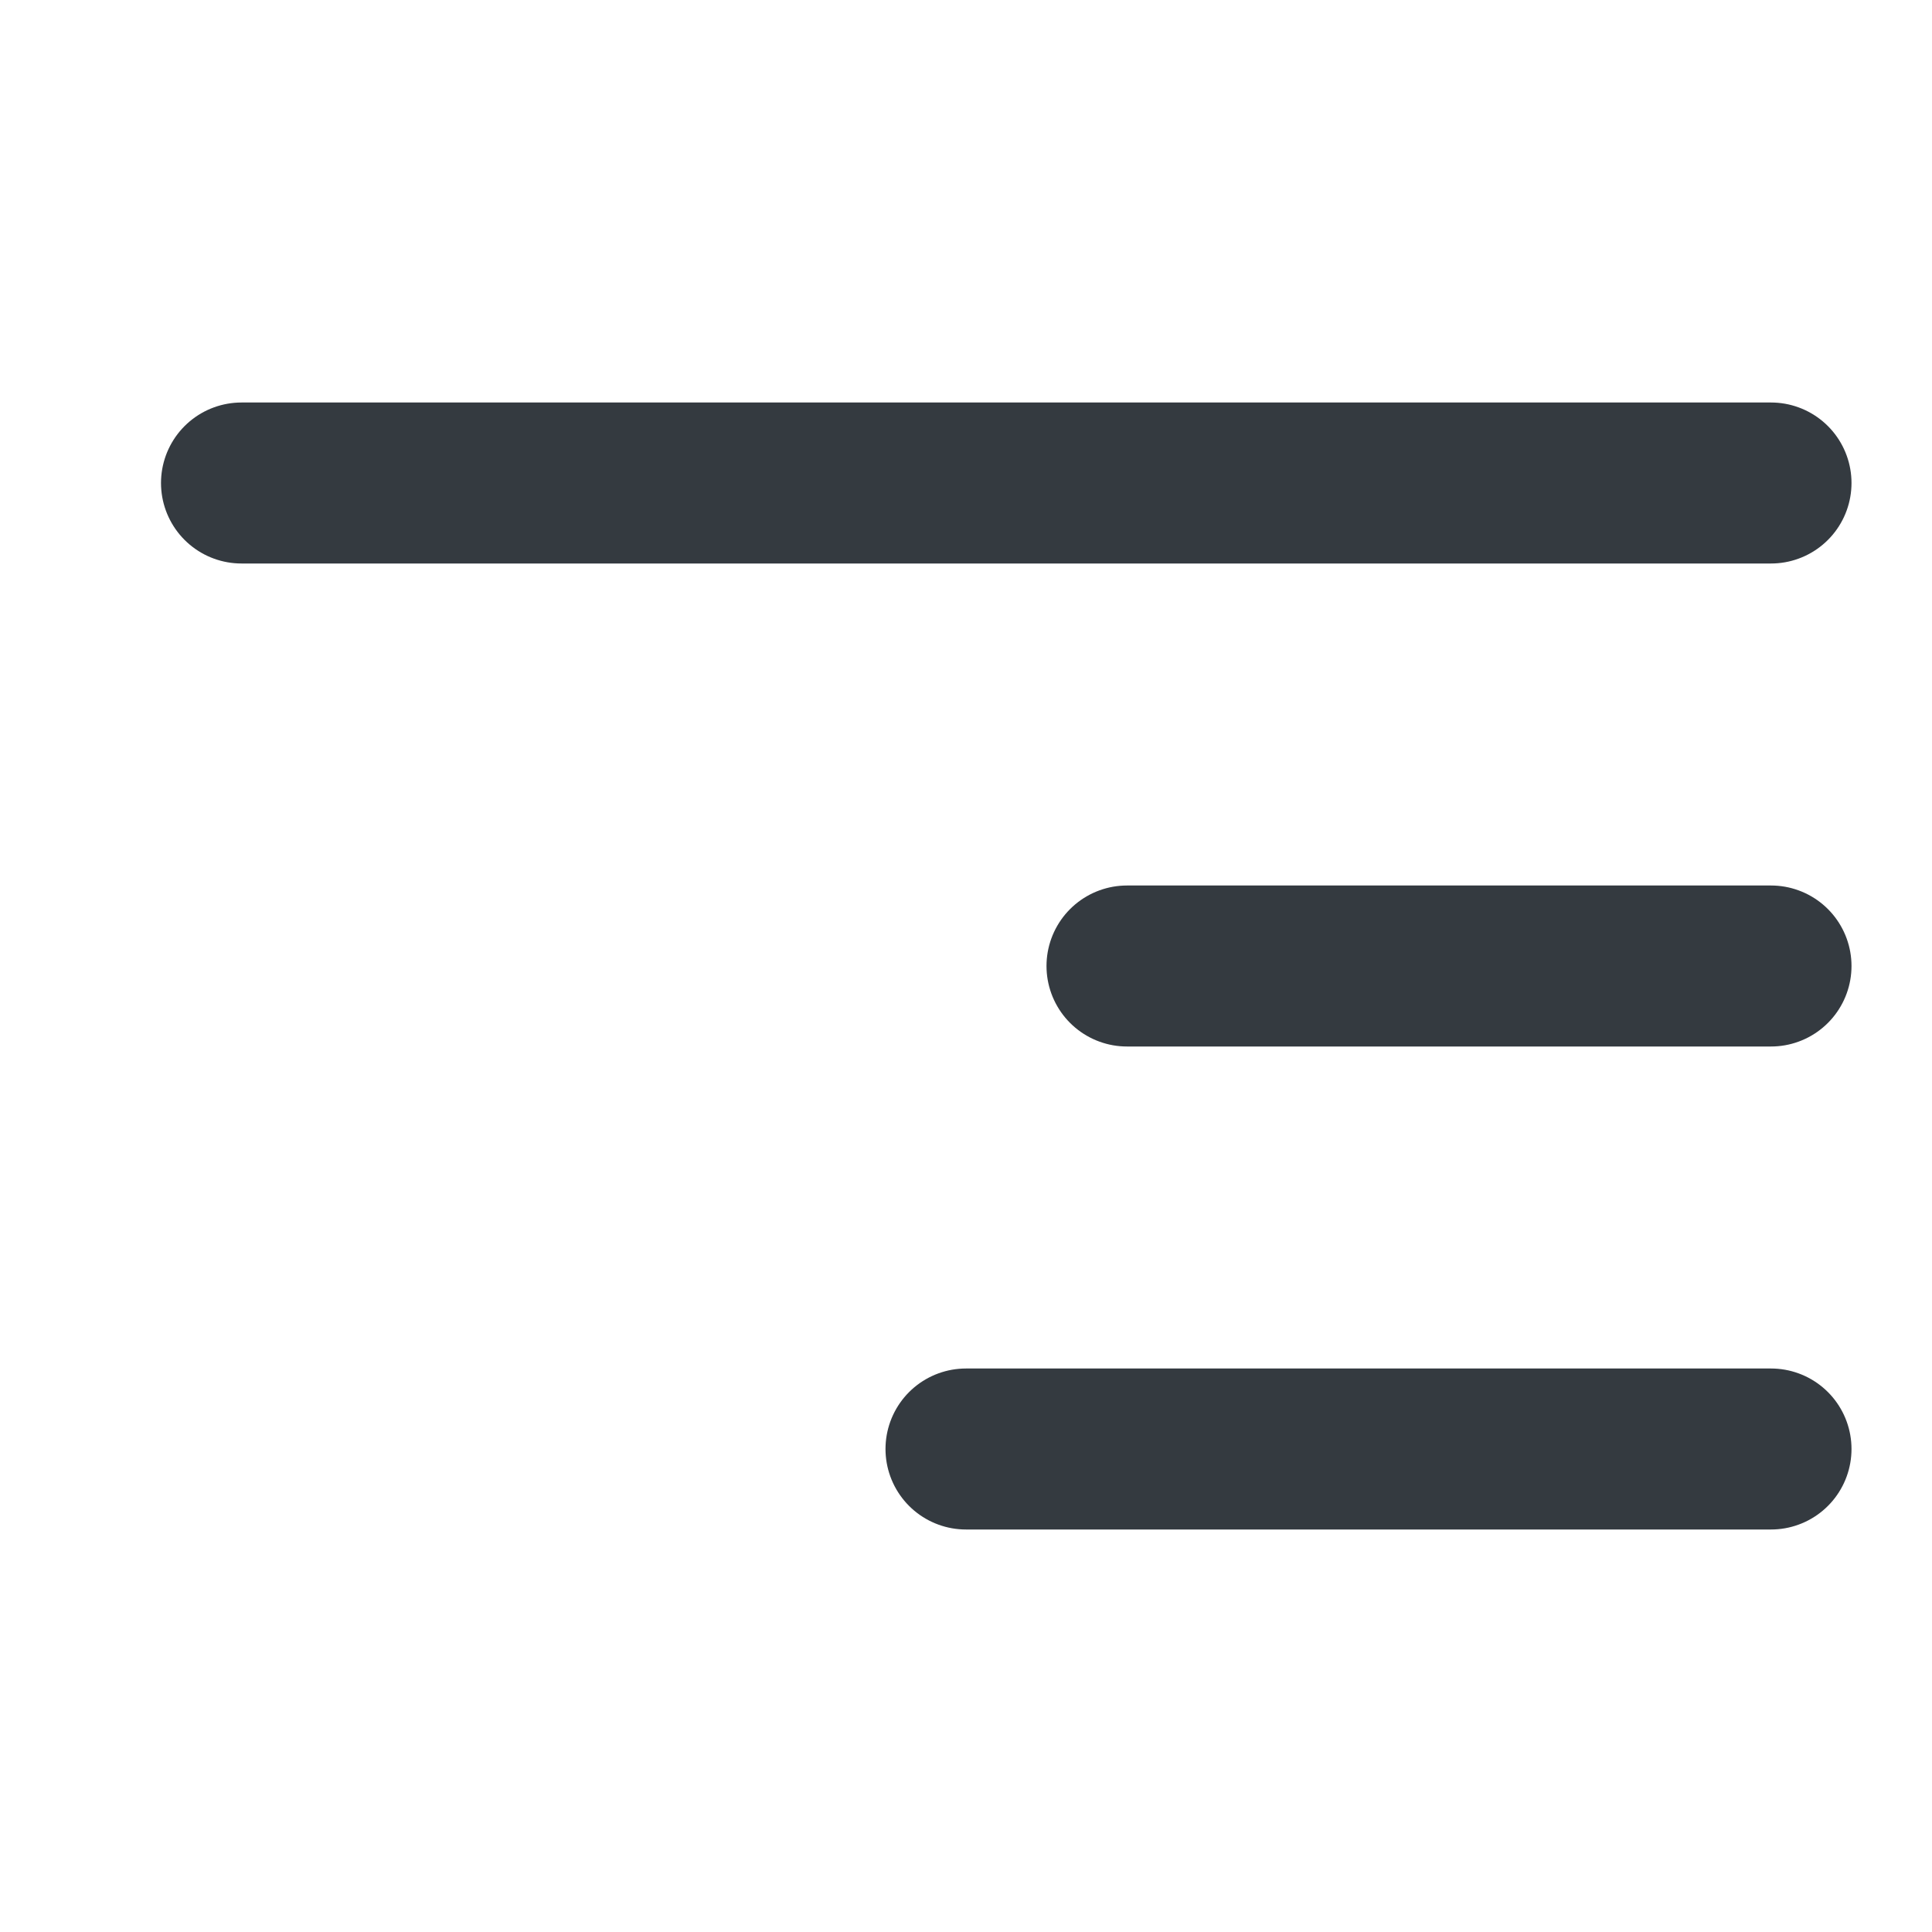
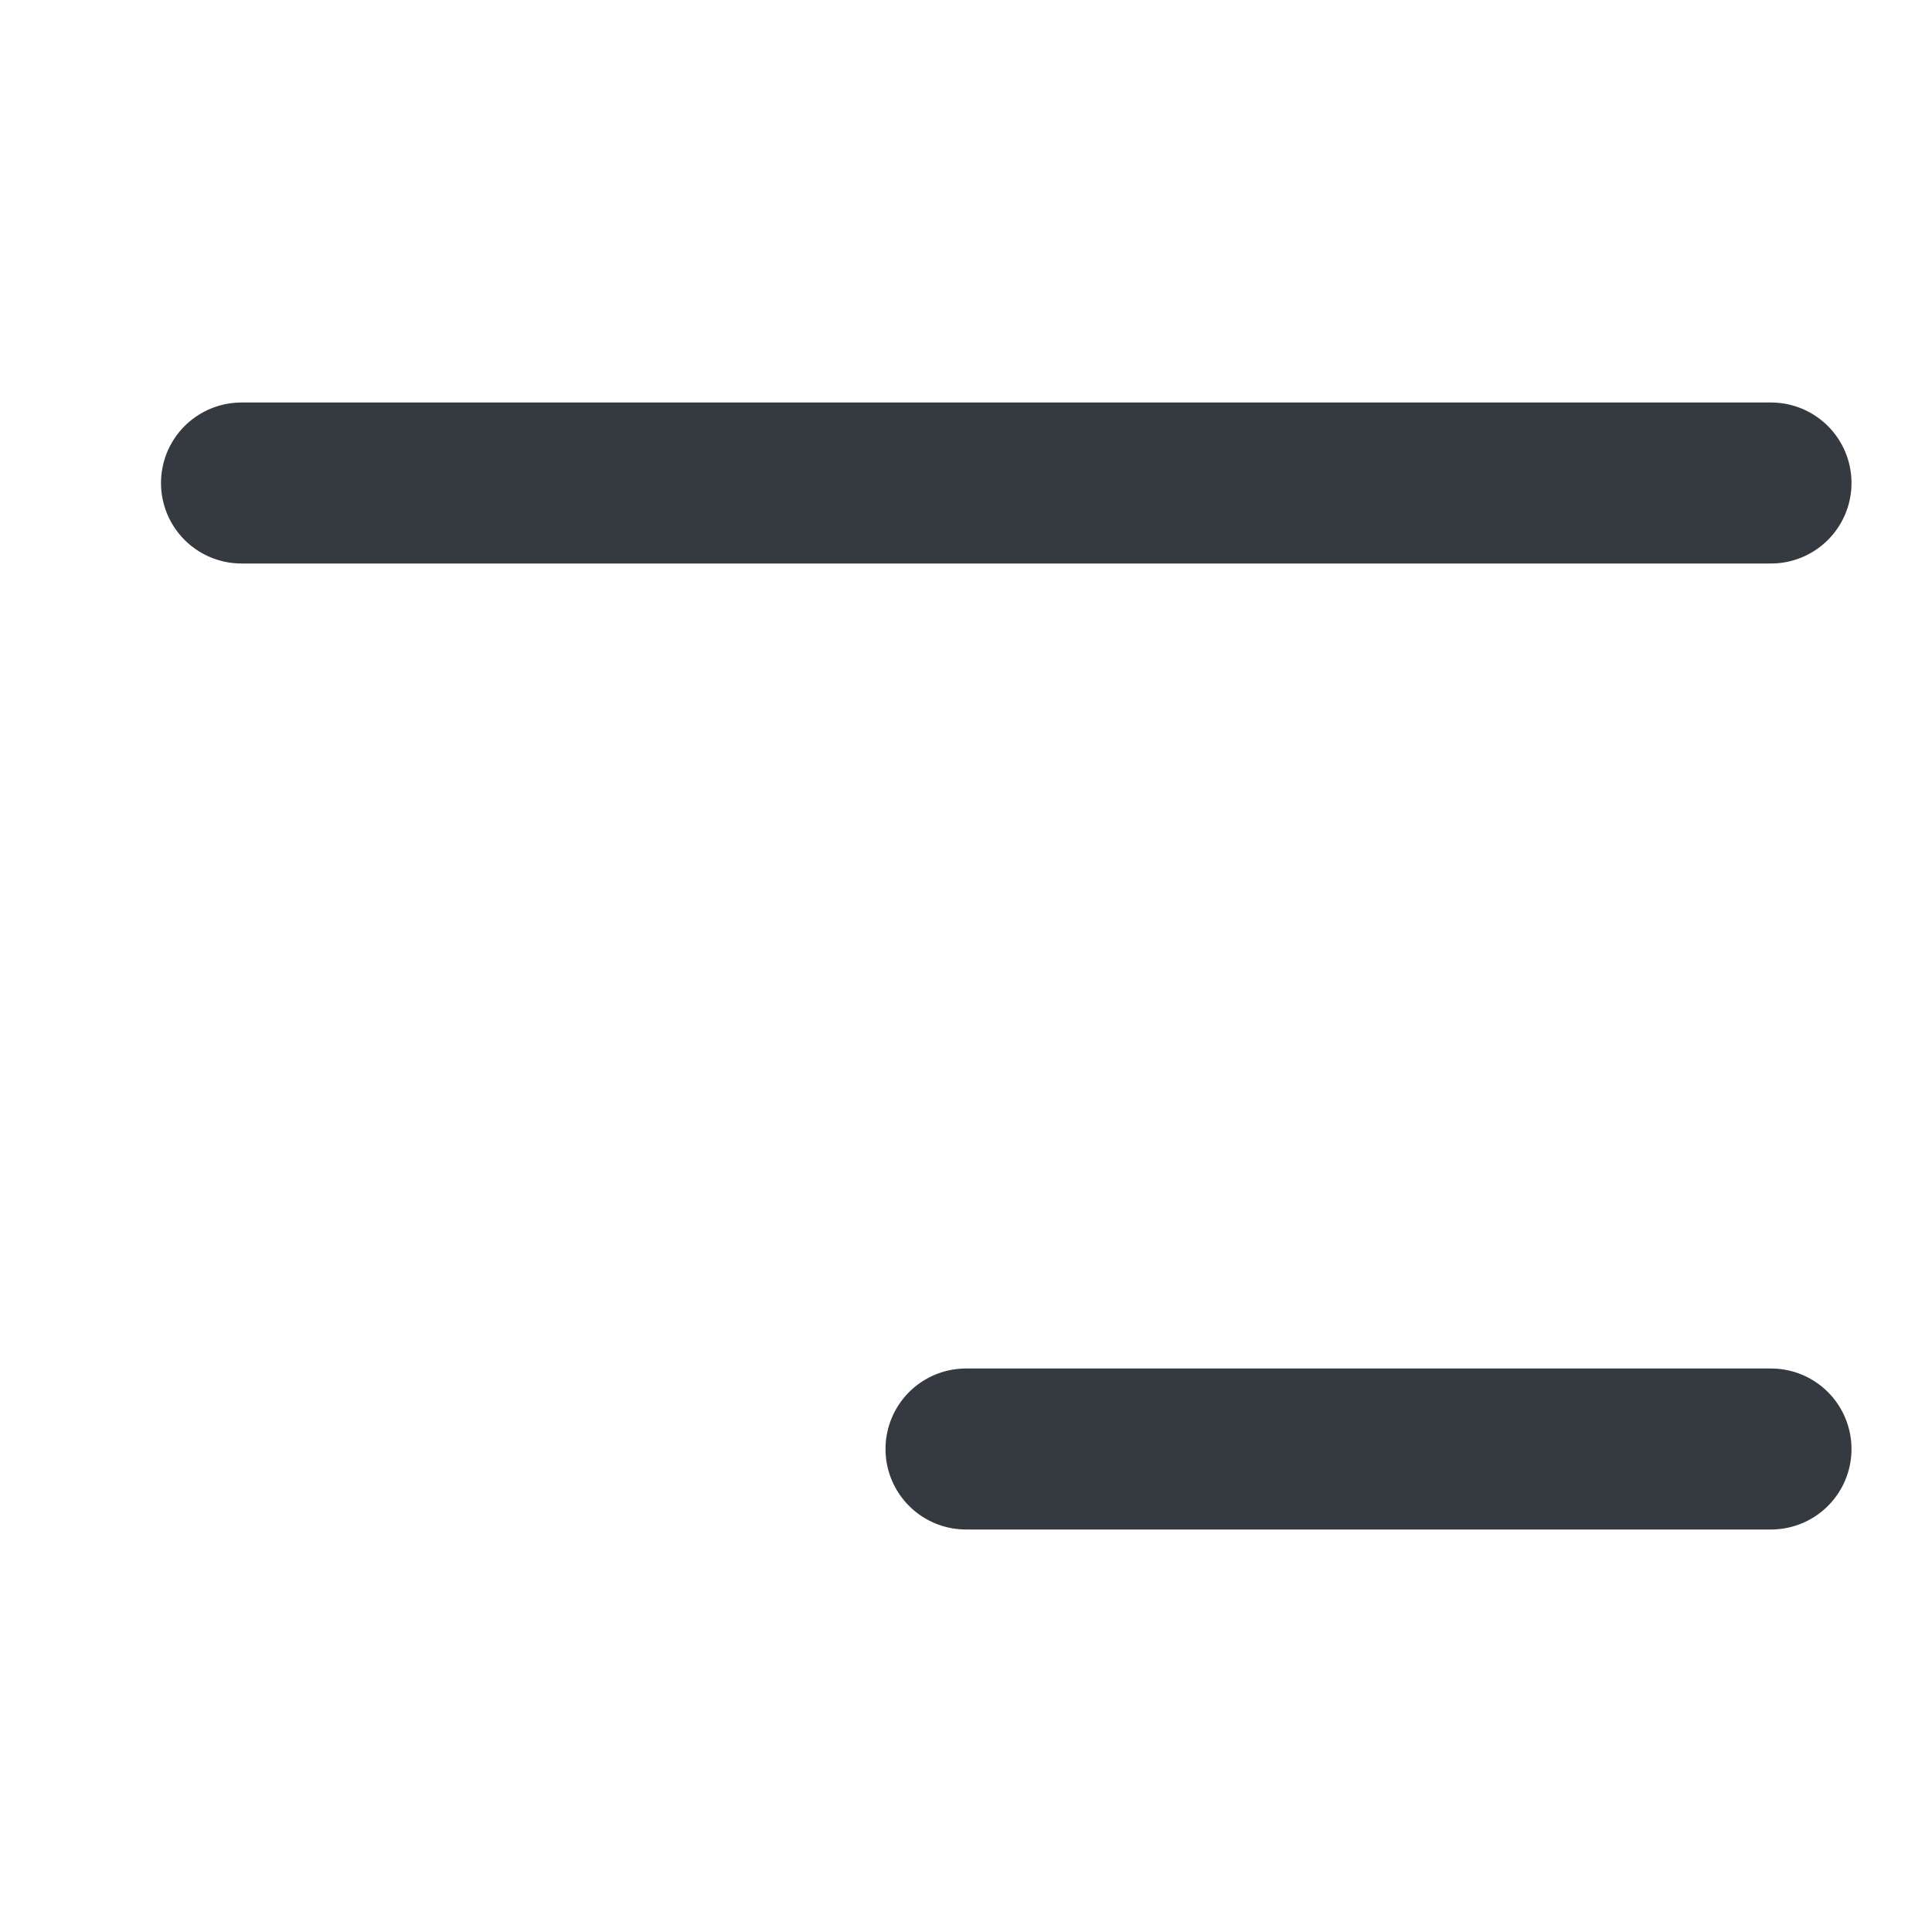
<svg xmlns="http://www.w3.org/2000/svg" width="24" height="24" viewBox="0 0 24 24" fill="none">
  <g id="Frame 3678353">
    <path id="Vector 233" d="M3 6H22" stroke="#343A40" stroke-width="2" stroke-linecap="round" />
-     <path id="Vector 234" d="M14 12L22 12" stroke="#343A40" stroke-width="2" stroke-linecap="round" />
    <path id="Vector 235" d="M12 18L22 18" stroke="#343A40" stroke-width="2" stroke-linecap="round" />
  </g>
</svg>